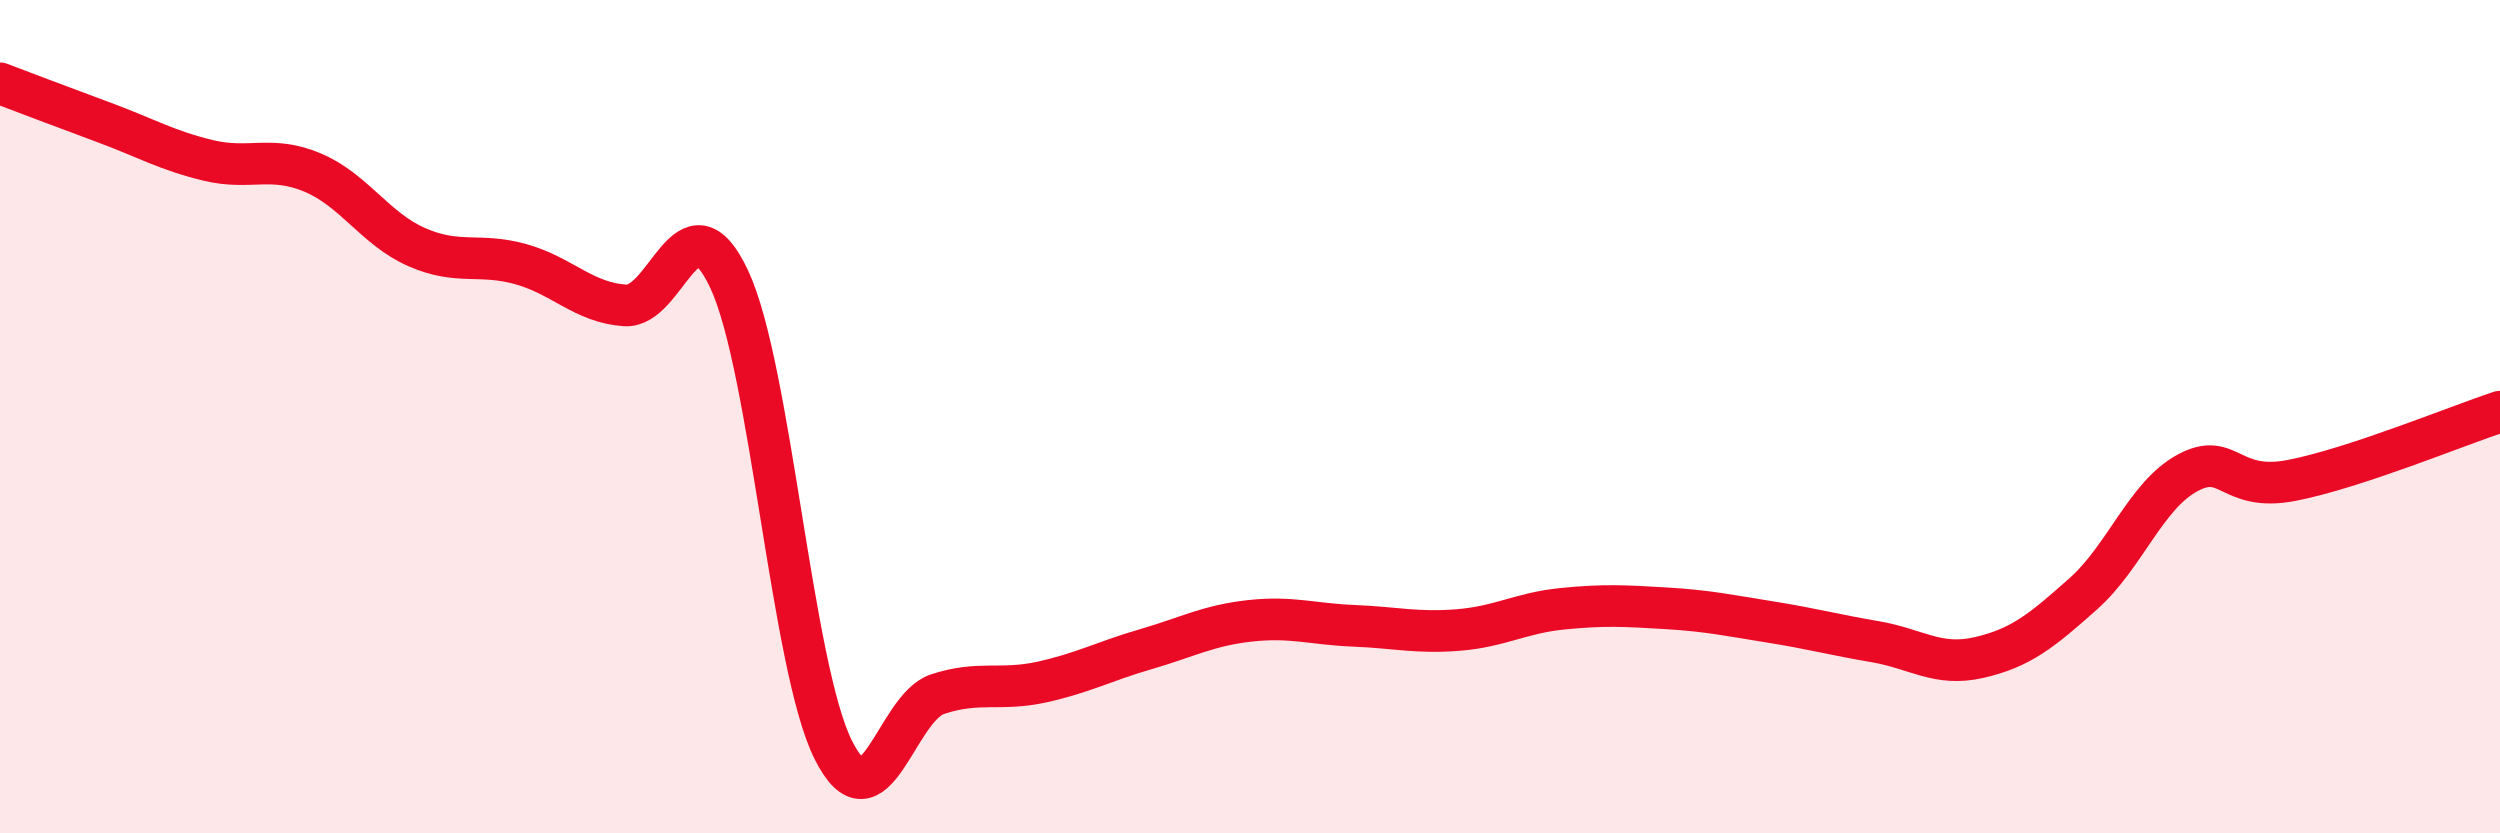
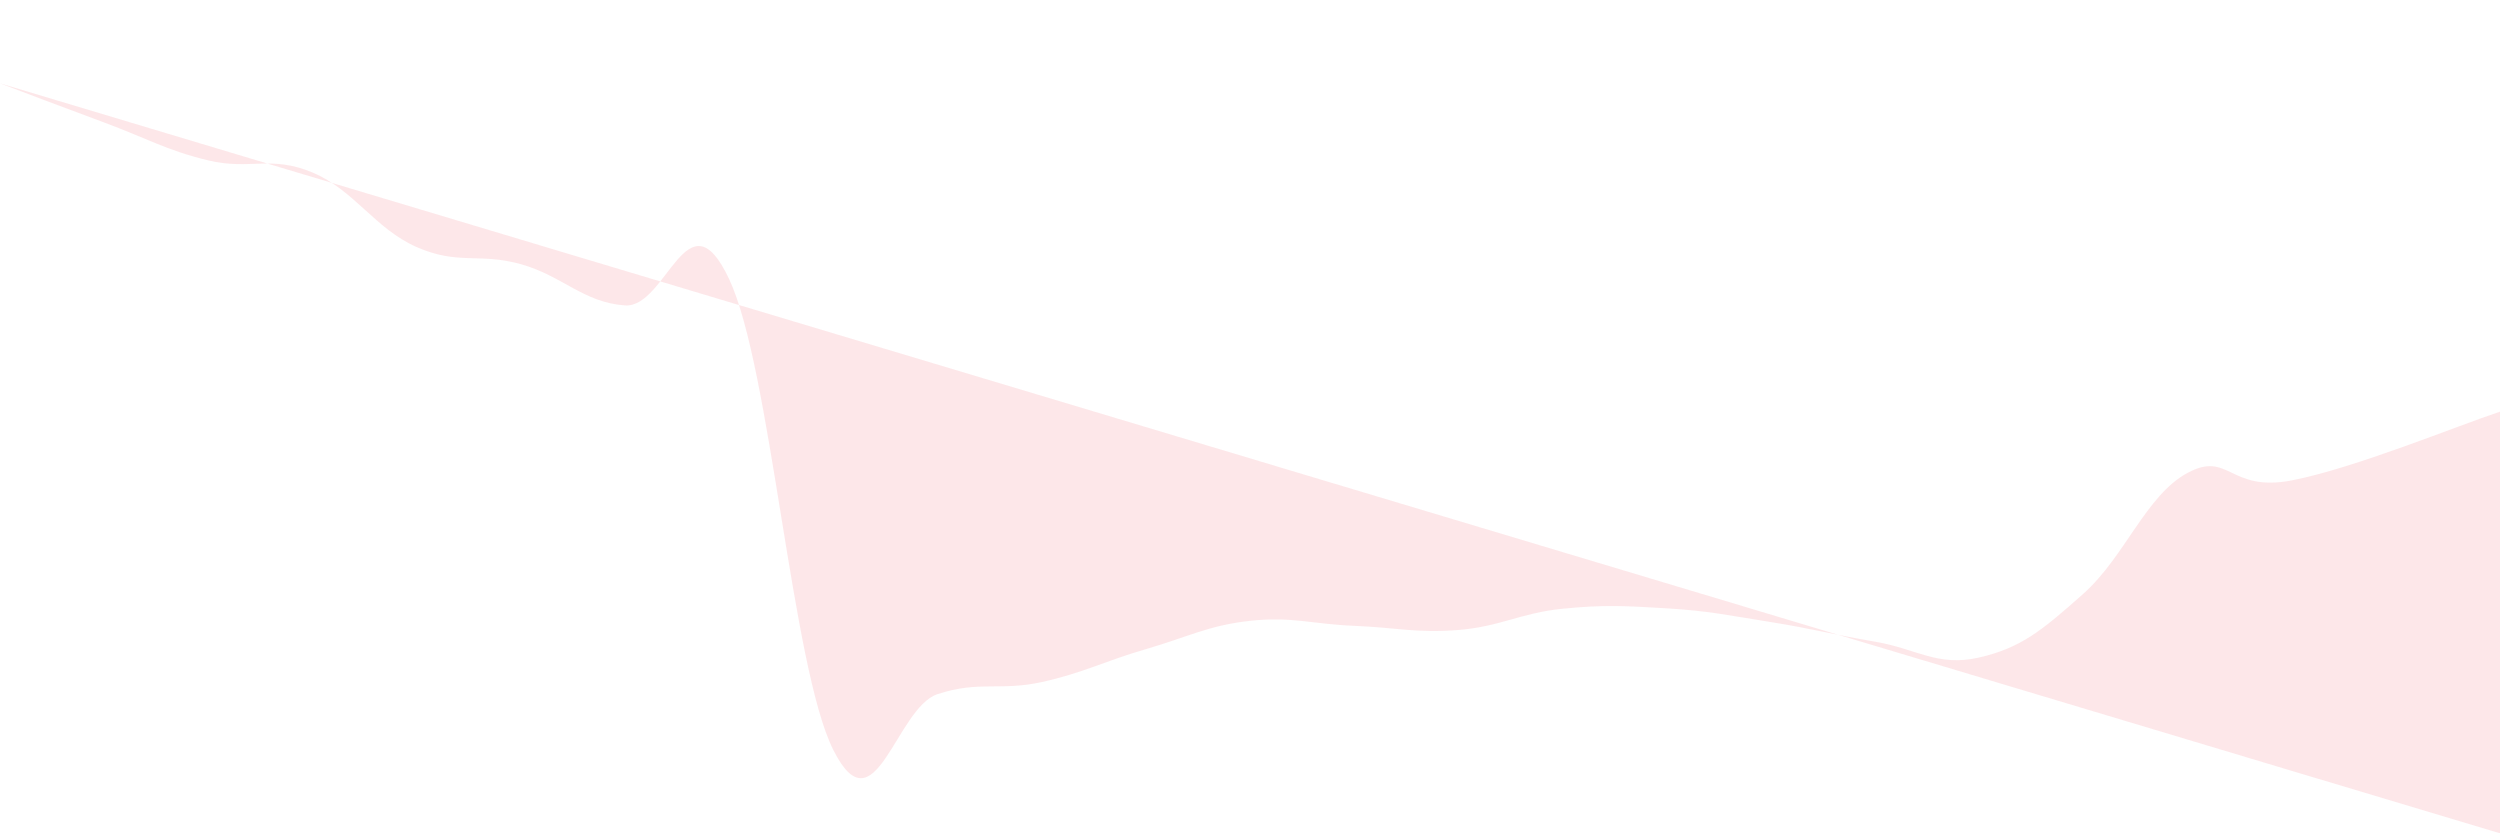
<svg xmlns="http://www.w3.org/2000/svg" width="60" height="20" viewBox="0 0 60 20">
-   <path d="M 0,2 C 0.5,2.19 1.5,2.57 2.5,2.94 C 3.5,3.31 4,3.61 5,3.85 C 6,4.09 6.5,3.72 7.5,4.14 C 8.5,4.56 9,5.49 10,5.93 C 11,6.37 11.5,6.06 12.5,6.34 C 13.5,6.62 14,7.26 15,7.33 C 16,7.4 16.5,4.57 17.5,6.7 C 18.5,8.83 19,16.01 20,18 C 21,19.99 21.5,16.99 22.5,16.66 C 23.5,16.33 24,16.59 25,16.37 C 26,16.15 26.5,15.87 27.5,15.58 C 28.5,15.29 29,15.01 30,14.9 C 31,14.79 31.5,14.98 32.5,15.02 C 33.5,15.06 34,15.2 35,15.12 C 36,15.04 36.5,14.71 37.5,14.61 C 38.5,14.51 39,14.54 40,14.6 C 41,14.66 41.5,14.77 42.5,14.93 C 43.5,15.09 44,15.23 45,15.4 C 46,15.57 46.5,16.01 47.5,15.78 C 48.5,15.55 49,15.14 50,14.25 C 51,13.36 51.5,11.89 52.5,11.35 C 53.5,10.81 53.5,11.82 55,11.53 C 56.5,11.24 59,10.21 60,9.88L60 20L0 20Z" fill="#EB0A25" opacity="0.1" stroke-linecap="round" stroke-linejoin="round" />
-   <path d="M 0,2 C 0.5,2.19 1.5,2.57 2.5,2.94 C 3.5,3.31 4,3.61 5,3.85 C 6,4.09 6.5,3.72 7.5,4.14 C 8.5,4.56 9,5.49 10,5.93 C 11,6.37 11.5,6.06 12.5,6.34 C 13.5,6.62 14,7.26 15,7.33 C 16,7.4 16.5,4.57 17.5,6.7 C 18.5,8.83 19,16.01 20,18 C 21,19.99 21.5,16.99 22.5,16.66 C 23.5,16.33 24,16.59 25,16.37 C 26,16.15 26.5,15.87 27.5,15.58 C 28.5,15.29 29,15.01 30,14.9 C 31,14.79 31.5,14.98 32.5,15.02 C 33.5,15.06 34,15.2 35,15.12 C 36,15.04 36.5,14.71 37.5,14.61 C 38.5,14.51 39,14.54 40,14.6 C 41,14.66 41.5,14.77 42.5,14.93 C 43.5,15.09 44,15.23 45,15.4 C 46,15.57 46.5,16.01 47.5,15.78 C 48.5,15.55 49,15.14 50,14.25 C 51,13.36 51.5,11.89 52.5,11.35 C 53.5,10.81 53.5,11.82 55,11.53 C 56.5,11.24 59,10.21 60,9.88" stroke="#EB0A25" stroke-width="1" fill="none" stroke-linecap="round" stroke-linejoin="round" />
+   <path d="M 0,2 C 0.5,2.19 1.5,2.57 2.5,2.94 C 3.5,3.31 4,3.61 5,3.85 C 6,4.09 6.5,3.72 7.5,4.14 C 8.5,4.56 9,5.49 10,5.93 C 11,6.37 11.5,6.06 12.5,6.34 C 13.5,6.62 14,7.26 15,7.33 C 16,7.4 16.5,4.57 17.5,6.7 C 18.5,8.83 19,16.01 20,18 C 21,19.99 21.5,16.99 22.5,16.66 C 23.5,16.33 24,16.59 25,16.37 C 26,16.15 26.5,15.87 27.5,15.58 C 28.5,15.29 29,15.01 30,14.9 C 31,14.79 31.5,14.98 32.5,15.02 C 33.5,15.06 34,15.2 35,15.12 C 36,15.04 36.5,14.71 37.5,14.61 C 38.5,14.51 39,14.54 40,14.6 C 41,14.66 41.5,14.77 42.5,14.93 C 43.5,15.09 44,15.23 45,15.4 C 46,15.57 46.5,16.01 47.5,15.78 C 48.5,15.55 49,15.14 50,14.25 C 51,13.36 51.5,11.89 52.5,11.35 C 53.5,10.81 53.5,11.82 55,11.53 C 56.5,11.24 59,10.21 60,9.88L60 20Z" fill="#EB0A25" opacity="0.1" stroke-linecap="round" stroke-linejoin="round" />
</svg>